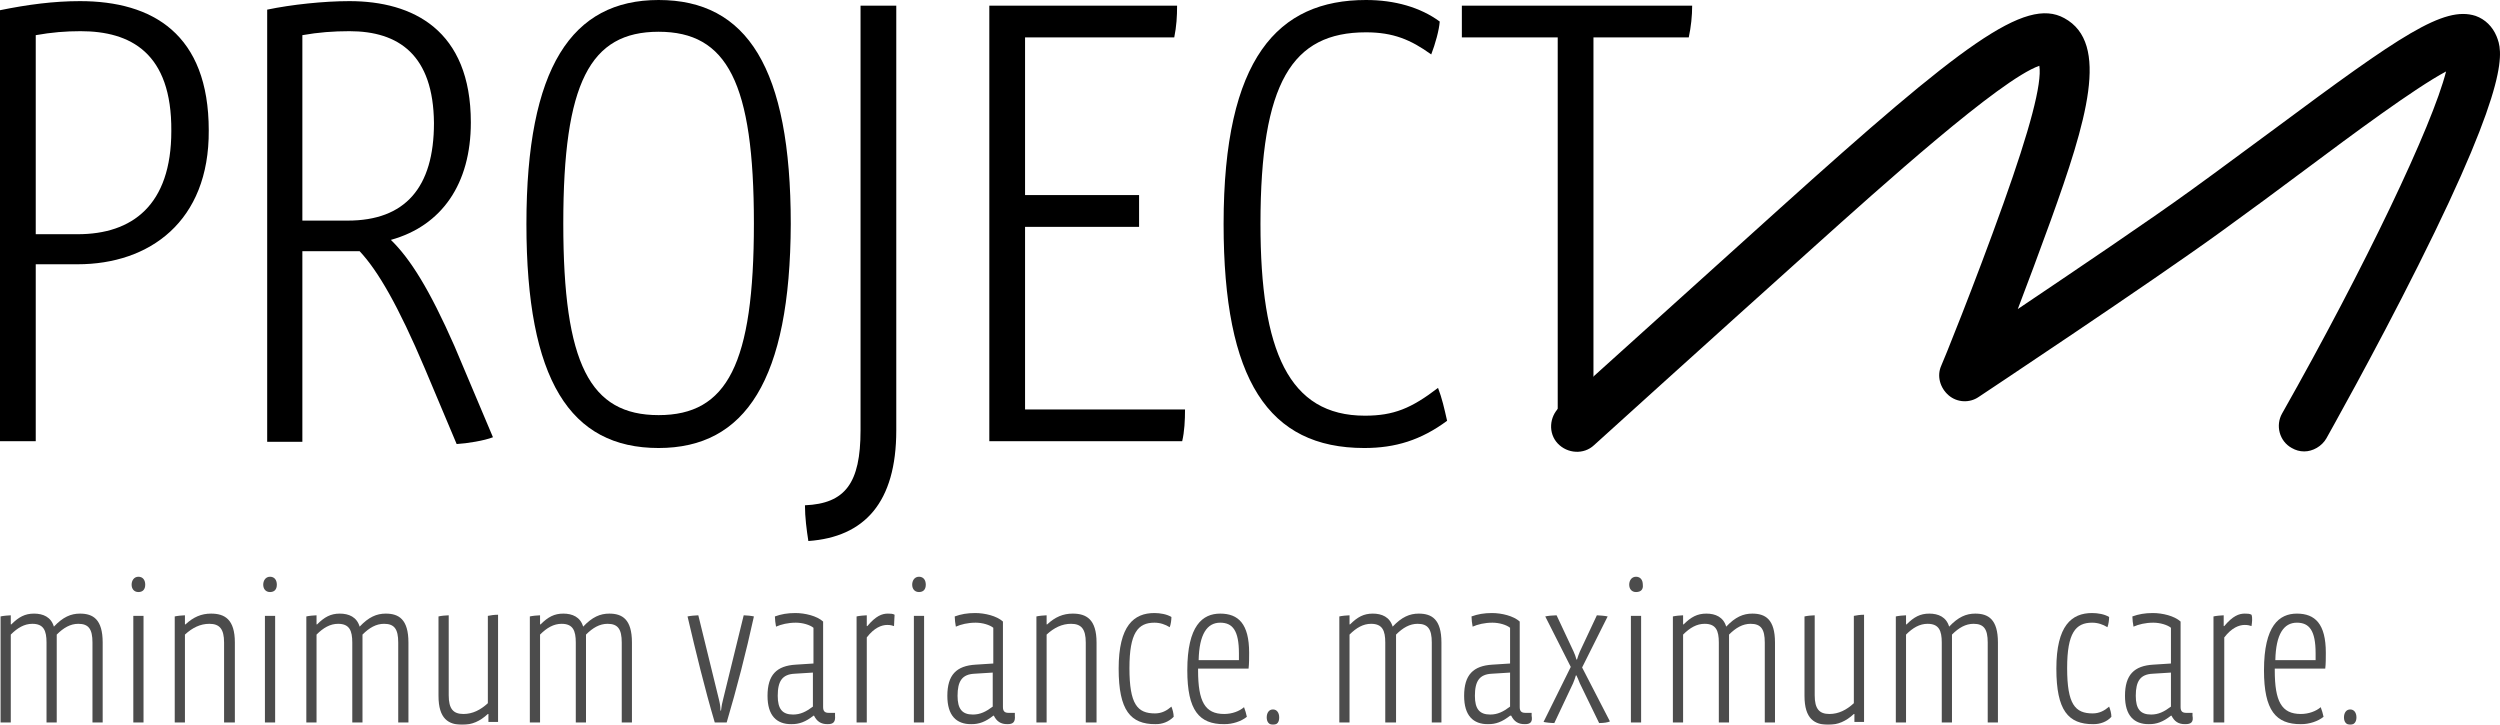
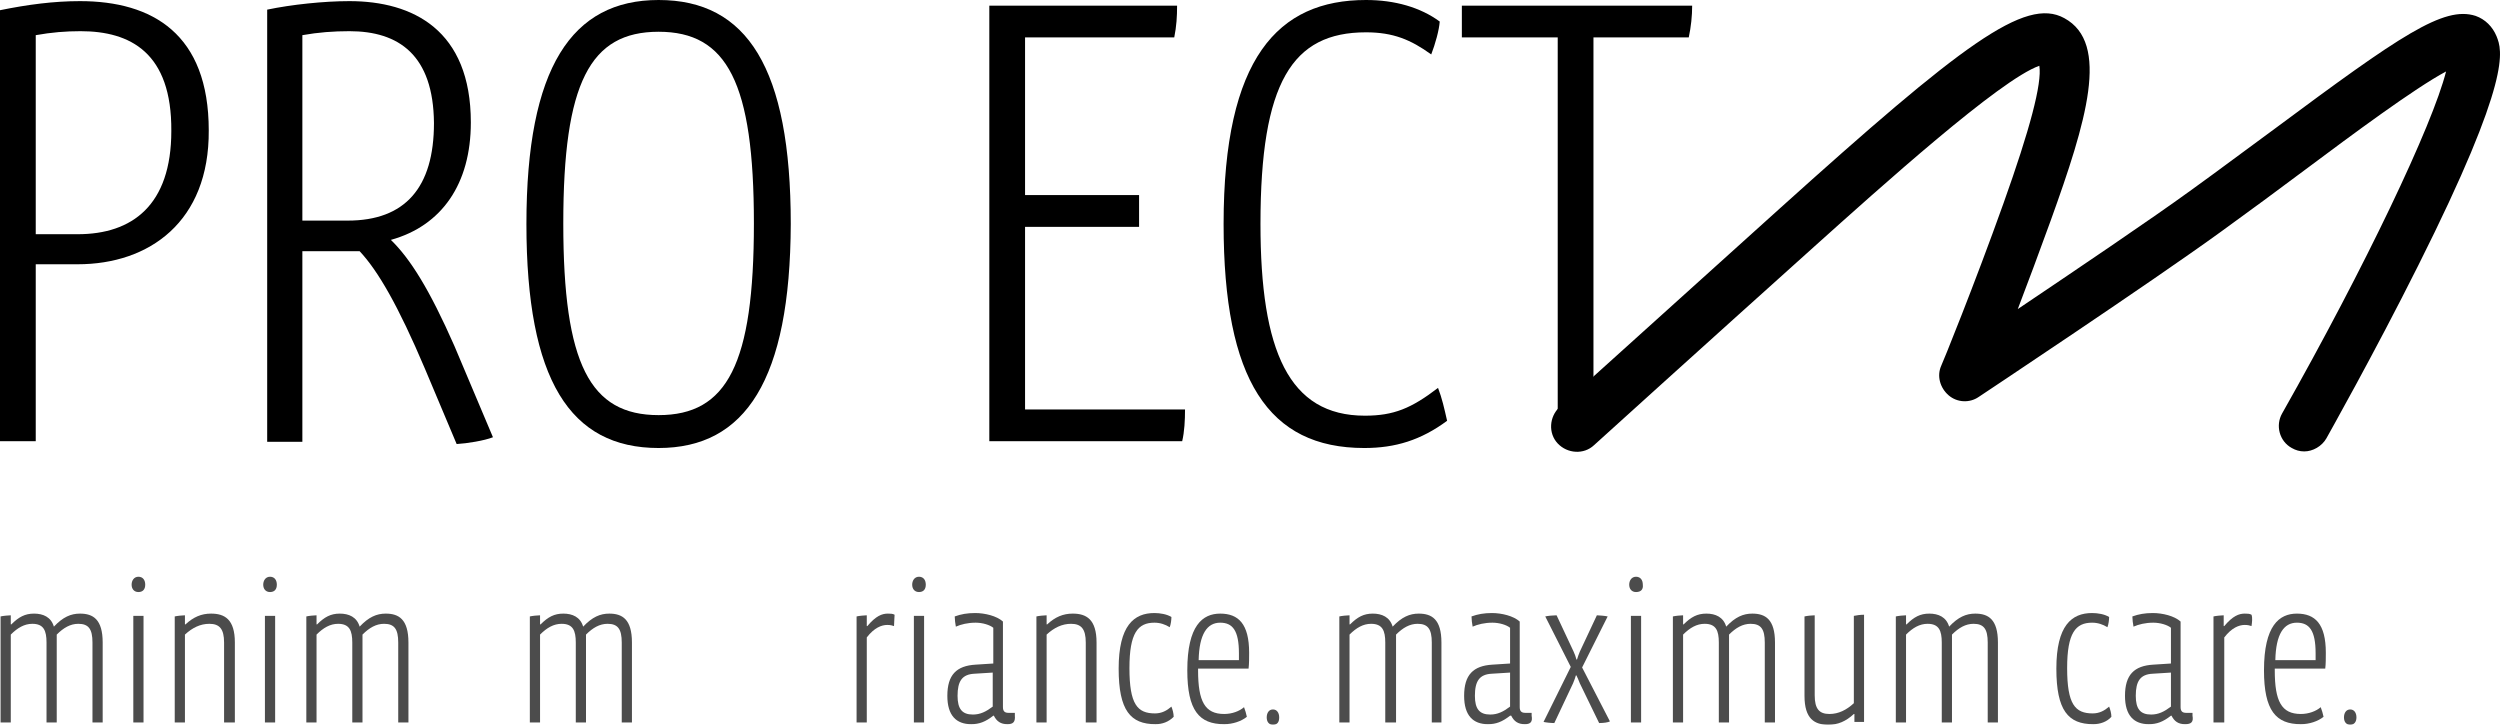
<svg xmlns="http://www.w3.org/2000/svg" width="307" height="89" viewBox="0 0 307 89" fill="none">
  <g opacity="0.7">
    <path d="M11.355 88.721V78.902C11.355 77.231 10.868 76.604 9.614 76.604C8.639 76.604 7.803 77.092 6.967 77.927V88.721H5.713V78.902C5.713 77.44 5.365 76.604 3.971 76.604C2.996 76.604 2.16 77.092 1.324 77.927V88.721H0.07V75.699C0.349 75.629 1.046 75.559 1.324 75.559V76.674H1.394C2.299 75.768 3.066 75.351 4.18 75.351C5.295 75.351 6.27 75.768 6.618 76.952C7.733 75.768 8.708 75.351 9.823 75.351C11.425 75.351 12.609 76.047 12.609 78.902V88.721H11.355Z" fill="#384B50" style="fill:#384B50;fill:color(display-p3 0.22 0.294 0.314);fill-opacity:1;" />
    <path d="M16.998 72.704C16.441 72.704 16.162 72.286 16.162 71.799C16.162 71.311 16.441 70.824 16.998 70.824C17.555 70.824 17.834 71.242 17.834 71.799C17.834 72.356 17.555 72.704 16.998 72.704ZM16.371 88.721V75.629H17.625V88.721H16.371Z" fill="#384B50" style="fill:#384B50;fill:color(display-p3 0.22 0.294 0.314);fill-opacity:1;" />
    <path d="M27.517 88.721V78.902C27.517 77.231 26.96 76.604 25.706 76.604C24.592 76.604 23.616 77.092 22.711 77.927V88.721H21.457V75.699C21.736 75.629 22.432 75.559 22.711 75.559V76.674H22.781C23.756 75.768 24.731 75.351 25.915 75.351C27.587 75.351 28.841 76.047 28.841 78.902V88.721H27.517Z" fill="#384B50" style="fill:#384B50;fill:color(display-p3 0.22 0.294 0.314);fill-opacity:1;" />
    <path d="M33.16 72.704C32.603 72.704 32.324 72.286 32.324 71.799C32.324 71.311 32.603 70.824 33.16 70.824C33.717 70.824 33.996 71.242 33.996 71.799C33.996 72.356 33.717 72.704 33.16 72.704ZM32.533 88.721V75.629H33.787V88.721H32.533Z" fill="#384B50" style="fill:#384B50;fill:color(display-p3 0.22 0.294 0.314);fill-opacity:1;" />
    <path d="M48.902 88.721V78.902C48.902 77.231 48.415 76.604 47.161 76.604C46.185 76.604 45.349 77.092 44.514 77.927V88.721H43.26V78.902C43.26 77.44 42.911 76.604 41.518 76.604C40.543 76.604 39.707 77.092 38.871 77.927V88.721H37.617V75.699C37.896 75.629 38.592 75.559 38.871 75.559V76.674H38.941C39.846 75.768 40.613 75.351 41.727 75.351C42.842 75.351 43.817 75.768 44.165 76.952C45.28 75.768 46.255 75.351 47.37 75.351C48.972 75.351 50.156 76.047 50.156 78.902V88.721H48.902Z" fill="#384B50" style="fill:#384B50;fill:color(display-p3 0.22 0.294 0.314);fill-opacity:1;" />
-     <path d="M59.978 88.721V87.677H59.908C58.933 88.582 57.958 89 56.773 89C55.102 89 53.848 88.304 53.848 85.448V75.699C54.126 75.629 54.753 75.559 55.102 75.559V85.379C55.102 87.05 55.659 87.677 56.913 87.677C58.027 87.677 59.003 87.189 59.908 86.354V75.629C60.187 75.559 60.744 75.49 61.162 75.49V88.652H59.978V88.721Z" fill="#384B50" style="fill:#384B50;fill:color(display-p3 0.22 0.294 0.314);fill-opacity:1;" />
    <path d="M76.35 88.721V78.902C76.35 77.231 75.862 76.604 74.608 76.604C73.633 76.604 72.797 77.092 71.961 77.927V88.721H70.707V78.902C70.707 77.44 70.359 76.604 68.966 76.604C67.99 76.604 67.154 77.092 66.318 77.927V88.721H65.064V75.699C65.343 75.629 66.04 75.559 66.318 75.559V76.674H66.388C67.294 75.768 68.06 75.351 69.174 75.351C70.289 75.351 71.264 75.768 71.613 76.952C72.727 75.768 73.702 75.351 74.817 75.351C76.419 75.351 77.603 76.047 77.603 78.902V88.721H76.35Z" fill="#384B50" style="fill:#384B50;fill:color(display-p3 0.22 0.294 0.314);fill-opacity:1;" />
-     <path d="M89.236 88.721H87.773C86.519 84.473 85.475 80.156 84.43 75.699C84.708 75.629 85.475 75.559 85.753 75.559L88.261 85.796C88.4 86.354 88.47 86.702 88.47 87.259H88.54C88.609 86.702 88.679 86.284 88.818 85.796L91.326 75.559C91.674 75.559 92.301 75.629 92.58 75.699C91.605 80.156 90.49 84.473 89.236 88.721Z" fill="#384B50" style="fill:#384B50;fill:color(display-p3 0.22 0.294 0.314);fill-opacity:1;" />
-     <path d="M101.636 88.93C100.8 88.93 100.312 88.582 99.964 87.886H99.894C98.919 88.652 98.153 88.93 97.178 88.93C95.367 88.93 94.252 87.886 94.252 85.448C94.252 82.872 95.367 81.757 97.735 81.618L99.894 81.479V77.091C99.477 76.743 98.571 76.465 97.735 76.465C96.76 76.465 95.924 76.674 95.297 76.952C95.227 76.604 95.157 76.047 95.157 75.699C95.924 75.42 96.69 75.281 97.665 75.281C98.85 75.281 100.312 75.629 101.079 76.326V86.841C101.079 87.398 101.357 87.538 101.775 87.538H102.542V87.886C102.611 88.652 102.333 88.93 101.636 88.93ZM99.825 82.593L97.596 82.732C96.063 82.802 95.506 83.638 95.506 85.448C95.506 87.05 96.063 87.746 97.387 87.746C98.292 87.746 98.989 87.398 99.825 86.772V82.593Z" fill="#384B50" style="fill:#384B50;fill:color(display-p3 0.22 0.294 0.314);fill-opacity:1;" />
    <path d="M109.785 76.883C109.576 76.813 109.367 76.743 108.949 76.743C108.253 76.743 107.347 77.092 106.441 78.275V88.721H105.188V75.699C105.466 75.629 106.163 75.559 106.441 75.559V76.883H106.511C107.556 75.629 108.322 75.351 109.019 75.351C109.297 75.351 109.646 75.351 109.855 75.49C109.855 75.838 109.785 76.465 109.785 76.883Z" fill="#384B50" style="fill:#384B50;fill:color(display-p3 0.22 0.294 0.314);fill-opacity:1;" />
    <path d="M112.852 72.704C112.294 72.704 112.016 72.286 112.016 71.799C112.016 71.311 112.294 70.824 112.852 70.824C113.409 70.824 113.687 71.242 113.687 71.799C113.687 72.356 113.409 72.704 112.852 72.704ZM112.225 88.721V75.629H113.478V88.721H112.225Z" fill="#384B50" style="fill:#384B50;fill:color(display-p3 0.22 0.294 0.314);fill-opacity:1;" />
    <path d="M123.718 88.93C122.882 88.93 122.394 88.582 122.046 87.886H121.977C121.001 88.652 120.235 88.93 119.26 88.93C117.449 88.93 116.334 87.886 116.334 85.448C116.334 82.872 117.449 81.757 119.817 81.618L121.977 81.479V77.091C121.559 76.743 120.653 76.465 119.817 76.465C118.842 76.465 118.006 76.674 117.379 76.952C117.309 76.604 117.24 76.047 117.24 75.699C118.006 75.42 118.772 75.281 119.747 75.281C120.932 75.281 122.394 75.629 123.161 76.326V86.841C123.161 87.398 123.439 87.538 123.857 87.538H124.624V87.886C124.693 88.652 124.415 88.93 123.718 88.93ZM121.907 82.593L119.678 82.732C118.145 82.802 117.588 83.638 117.588 85.448C117.588 87.05 118.145 87.746 119.469 87.746C120.374 87.746 121.071 87.398 121.907 86.772V82.593Z" fill="#384B50" style="fill:#384B50;fill:color(display-p3 0.22 0.294 0.314);fill-opacity:1;" />
    <path d="M133.332 88.721V78.902C133.332 77.231 132.775 76.604 131.521 76.604C130.406 76.604 129.431 77.092 128.525 77.927V88.721H127.271V75.699C127.55 75.629 128.247 75.559 128.525 75.559V76.674H128.595C129.57 75.768 130.546 75.351 131.73 75.351C133.402 75.351 134.656 76.047 134.656 78.902V88.721H133.332Z" fill="#384B50" style="fill:#384B50;fill:color(display-p3 0.22 0.294 0.314);fill-opacity:1;" />
    <path d="M141.899 88.93C138.834 88.93 137.371 87.259 137.371 82.106C137.371 76.813 139.252 75.281 141.76 75.281C142.456 75.281 143.292 75.42 143.85 75.768C143.85 76.117 143.78 76.674 143.641 77.022C143.083 76.674 142.456 76.465 141.76 76.465C139.74 76.465 138.695 77.718 138.695 82.036C138.695 86.493 139.67 87.607 141.829 87.607C142.665 87.607 143.292 87.259 143.85 86.772C143.989 87.12 144.128 87.607 144.128 88.025C143.501 88.652 142.735 88.93 141.899 88.93Z" fill="#384B50" style="fill:#384B50;fill:color(display-p3 0.22 0.294 0.314);fill-opacity:1;" />
    <path d="M153.324 82.106H147.124V82.315C147.124 86.145 147.96 87.677 150.329 87.677C151.304 87.677 152.21 87.329 152.767 86.841C152.906 87.189 153.045 87.677 153.115 88.025C152.419 88.582 151.374 88.93 150.329 88.93C147.264 88.93 145.801 87.259 145.801 82.315C145.801 76.813 147.682 75.351 149.841 75.351C152.07 75.351 153.394 76.604 153.394 80.156C153.394 80.782 153.394 81.549 153.324 82.106ZM149.841 76.465C148.239 76.465 147.264 77.858 147.194 81.061H152.14C152.14 80.852 152.14 80.434 152.14 80.225C152.14 77.44 151.374 76.465 149.841 76.465Z" fill="#384B50" style="fill:#384B50;fill:color(display-p3 0.22 0.294 0.314);fill-opacity:1;" />
    <path d="M156.319 89C155.831 89 155.553 88.652 155.553 88.095C155.553 87.538 155.831 87.12 156.319 87.12C156.807 87.12 157.085 87.538 157.085 88.095C157.085 88.652 156.876 89 156.319 89Z" fill="#384B50" style="fill:#384B50;fill:color(display-p3 0.22 0.294 0.314);fill-opacity:1;" />
    <path d="M175.823 88.721V78.902C175.823 77.231 175.336 76.604 174.082 76.604C173.107 76.604 172.271 77.092 171.435 77.927V88.721H170.111V78.902C170.111 77.44 169.763 76.604 168.37 76.604C167.395 76.604 166.559 77.092 165.723 77.927V88.721H164.469V75.699C164.747 75.629 165.444 75.559 165.723 75.559V76.674H165.792C166.698 75.768 167.464 75.351 168.579 75.351C169.693 75.351 170.669 75.768 171.017 76.952C172.131 75.768 173.107 75.351 174.221 75.351C175.823 75.351 177.008 76.047 177.008 78.902V88.721H175.823Z" fill="#384B50" style="fill:#384B50;fill:color(display-p3 0.22 0.294 0.314);fill-opacity:1;" />
    <path d="M187.249 88.93C186.413 88.93 185.925 88.582 185.577 87.886H185.437C184.462 88.652 183.696 88.93 182.721 88.93C180.91 88.93 179.795 87.886 179.795 85.448C179.795 82.872 180.909 81.757 183.278 81.618L185.437 81.479V77.091C185.019 76.743 184.114 76.465 183.278 76.465C182.303 76.465 181.467 76.674 180.84 76.952C180.77 76.604 180.701 76.047 180.701 75.699C181.467 75.42 182.233 75.281 183.208 75.281C184.393 75.281 185.855 75.629 186.622 76.326V86.841C186.622 87.398 186.9 87.538 187.318 87.538H188.085V87.886C188.224 88.652 187.945 88.93 187.249 88.93ZM185.437 82.593L183.208 82.732C181.676 82.802 181.118 83.638 181.118 85.448C181.118 87.05 181.676 87.746 182.999 87.746C183.905 87.746 184.602 87.398 185.437 86.772V82.593Z" fill="#384B50" style="fill:#384B50;fill:color(display-p3 0.22 0.294 0.314);fill-opacity:1;" />
    <path d="M196.374 88.791L194.005 83.916C193.866 83.568 193.727 83.22 193.587 82.941H193.518C193.448 83.22 193.309 83.568 193.169 83.916L190.87 88.791C190.452 88.791 189.826 88.721 189.547 88.652L192.891 81.897L189.756 75.699C190.035 75.629 190.731 75.559 191.149 75.559L193.239 80.016C193.378 80.295 193.518 80.713 193.587 80.991H193.657C193.727 80.713 193.866 80.365 194.005 80.016L196.095 75.559C196.374 75.559 197.14 75.629 197.419 75.699L194.284 81.966L197.697 88.582C197.488 88.721 196.861 88.791 196.374 88.791Z" fill="#384B50" style="fill:#384B50;fill:color(display-p3 0.22 0.294 0.314);fill-opacity:1;" />
    <path d="M200.902 72.704C200.345 72.704 200.066 72.286 200.066 71.799C200.066 71.311 200.345 70.824 200.902 70.824C201.46 70.824 201.738 71.242 201.738 71.799C201.808 72.356 201.529 72.704 200.902 72.704ZM200.275 88.721V75.629H201.529V88.721H200.275Z" fill="#384B50" style="fill:#384B50;fill:color(display-p3 0.22 0.294 0.314);fill-opacity:1;" />
    <path d="M216.715 88.721V78.902C216.715 77.231 216.227 76.604 214.973 76.604C213.998 76.604 213.162 77.092 212.326 77.927V88.721H211.072V78.902C211.072 77.44 210.724 76.604 209.331 76.604C208.355 76.604 207.52 77.092 206.684 77.927V88.721H205.43V75.699C205.708 75.629 206.405 75.559 206.684 75.559V76.674H206.753C207.659 75.768 208.425 75.351 209.54 75.351C210.654 75.351 211.629 75.768 211.978 76.952C213.092 75.768 214.068 75.351 215.182 75.351C216.784 75.351 217.969 76.047 217.969 78.902V88.721H216.715Z" fill="#384B50" style="fill:#384B50;fill:color(display-p3 0.22 0.294 0.314);fill-opacity:1;" />
    <path d="M227.722 88.721V87.677H227.652C226.677 88.582 225.702 89 224.518 89C222.846 89 221.592 88.304 221.592 85.448V75.699C221.87 75.629 222.497 75.559 222.846 75.559V85.379C222.846 87.05 223.403 87.677 224.657 87.677C225.771 87.677 226.747 87.189 227.652 86.354V75.629C227.931 75.559 228.488 75.49 228.906 75.49V88.652H227.722V88.721Z" fill="#384B50" style="fill:#384B50;fill:color(display-p3 0.22 0.294 0.314);fill-opacity:1;" />
    <path d="M244.092 88.721V78.902C244.092 77.231 243.604 76.604 242.35 76.604C241.375 76.604 240.539 77.092 239.703 77.927V88.721H238.449V78.902C238.449 77.44 238.101 76.604 236.708 76.604C235.732 76.604 234.896 77.092 234.061 77.927V88.721H232.807V75.699C233.085 75.629 233.782 75.559 234.061 75.559V76.674H234.13C235.036 75.768 235.802 75.351 236.917 75.351C238.031 75.351 239.006 75.768 239.355 76.952C240.469 75.768 241.445 75.351 242.559 75.351C244.161 75.351 245.346 76.047 245.346 78.902V88.721H244.092Z" fill="#384B50" style="fill:#384B50;fill:color(display-p3 0.22 0.294 0.314);fill-opacity:1;" />
    <path d="M257.049 88.93C253.984 88.93 252.521 87.259 252.521 82.106C252.521 76.813 254.402 75.281 256.91 75.281C257.607 75.281 258.443 75.42 259 75.768C259 76.117 258.93 76.674 258.791 77.022C258.234 76.674 257.607 76.465 256.91 76.465C254.89 76.465 253.845 77.718 253.845 82.036C253.845 86.493 254.82 87.607 256.98 87.607C257.816 87.607 258.443 87.259 259 86.772C259.139 87.12 259.279 87.607 259.279 88.025C258.721 88.652 257.885 88.93 257.049 88.93Z" fill="#384B50" style="fill:#384B50;fill:color(display-p3 0.22 0.294 0.314);fill-opacity:1;" />
    <path d="M268.333 88.93C267.497 88.93 267.01 88.582 266.661 87.886H266.592C265.617 88.652 264.85 88.93 263.875 88.93C262.064 88.93 260.949 87.886 260.949 85.448C260.949 82.872 262.064 81.757 264.432 81.618L266.592 81.479V77.091C266.174 76.743 265.268 76.465 264.432 76.465C263.457 76.465 262.621 76.674 261.994 76.952C261.924 76.604 261.855 76.047 261.855 75.699C262.621 75.42 263.387 75.281 264.363 75.281C265.547 75.281 267.01 75.629 267.776 76.326V86.841C267.776 87.398 268.055 87.538 268.473 87.538H269.239V87.886C269.378 88.652 269.1 88.93 268.333 88.93ZM266.592 82.593L264.363 82.732C262.83 82.802 262.273 83.638 262.273 85.448C262.273 87.05 262.83 87.746 264.154 87.746C265.059 87.746 265.756 87.398 266.592 86.772V82.593Z" fill="#384B50" style="fill:#384B50;fill:color(display-p3 0.22 0.294 0.314);fill-opacity:1;" />
    <path d="M276.484 76.883C276.275 76.813 276.066 76.743 275.648 76.743C274.951 76.743 274.046 77.092 273.14 78.275V88.721H271.816V75.699C272.095 75.629 272.792 75.559 273.07 75.559V76.883H273.14C274.185 75.629 274.951 75.351 275.648 75.351C275.926 75.351 276.275 75.351 276.484 75.49C276.623 75.838 276.553 76.465 276.484 76.883Z" fill="#384B50" style="fill:#384B50;fill:color(display-p3 0.22 0.294 0.314);fill-opacity:1;" />
    <path d="M285.541 82.106H279.341V82.315C279.341 86.145 280.177 87.677 282.546 87.677C283.521 87.677 284.426 87.329 284.984 86.841C285.123 87.189 285.262 87.677 285.332 88.025C284.635 88.582 283.59 88.93 282.546 88.93C279.48 88.93 278.018 87.259 278.018 82.315C278.018 76.813 279.898 75.351 282.058 75.351C284.287 75.351 285.611 76.604 285.611 80.156C285.611 80.782 285.611 81.549 285.541 82.106ZM282.058 76.465C280.456 76.465 279.48 77.858 279.411 81.061H284.357C284.357 80.852 284.357 80.434 284.357 80.225C284.357 77.44 283.59 76.465 282.058 76.465Z" fill="#384B50" style="fill:#384B50;fill:color(display-p3 0.22 0.294 0.314);fill-opacity:1;" />
    <path d="M288.606 89C288.118 89 287.84 88.652 287.84 88.095C287.84 87.538 288.118 87.12 288.606 87.12C289.094 87.12 289.372 87.538 289.372 88.095C289.372 88.652 289.094 89 288.606 89Z" fill="#384B50" style="fill:#384B50;fill:color(display-p3 0.22 0.294 0.314);fill-opacity:1;" />
  </g>
  <path d="M9.544 32.452H4.389V54.18H0V1.254C3.413 0.557 6.618 0.139 9.822 0.139C18.739 0.139 25.635 4.178 25.635 16.017C25.705 27.229 18.321 32.452 9.544 32.452ZM9.892 3.83C8.081 3.83 6.339 3.969 4.389 4.318V28.761H9.544C16.231 28.761 21.038 25.21 21.038 16.087C21.107 6.477 16.022 3.83 9.892 3.83Z" fill="#172A2F" style="fill:#172A2F;fill:color(display-p3 0.092 0.165 0.186);fill-opacity:1;" />
  <path d="M56.077 54.528L52.176 45.266C48.902 37.536 46.394 33.218 44.165 30.851H37.13V54.25H32.81V1.184C35.806 0.557 39.777 0.139 42.911 0.139C50.713 0.139 57.819 3.691 57.819 15.042C57.819 22.563 54.266 27.717 47.997 29.458C50.365 31.756 52.733 35.516 55.799 42.48L60.535 53.693C59.491 54.11 57.331 54.459 56.077 54.528ZM42.911 3.83C40.961 3.83 39.08 3.969 37.13 4.318V27.09H42.702C49.738 27.09 53.291 23.051 53.291 15.112C53.221 6.755 48.972 3.83 42.911 3.83Z" fill="#172A2F" style="fill:#172A2F;fill:color(display-p3 0.092 0.165 0.186);fill-opacity:1;" />
  <path d="M80.876 55.016C70.008 55.016 64.644 46.659 64.644 27.508C64.644 8.287 70.217 0 80.876 0C91.743 0 97.106 8.357 97.106 27.508C97.037 46.659 91.534 55.016 80.876 55.016ZM80.876 3.9C72.447 3.9 69.172 10.168 69.172 27.438C69.172 44.709 72.447 50.977 80.876 50.977C89.304 50.977 92.579 44.709 92.579 27.438C92.579 10.168 89.304 3.9 80.876 3.9Z" fill="#172A2F" style="fill:#172A2F;fill:color(display-p3 0.092 0.165 0.186);fill-opacity:1;" />
-   <path d="M99.266 66.437C99.057 65.114 98.848 63.512 98.848 62.049C103.794 61.84 105.674 59.333 105.674 52.857V0.696H110.063V52.857C110.063 61.701 106.162 65.949 99.266 66.437Z" fill="#172A2F" style="fill:#172A2F;fill:color(display-p3 0.092 0.165 0.186);fill-opacity:1;" />
  <path d="M145.173 54.18H121.488V0.696H144.546C144.546 2.02 144.476 3.203 144.198 4.596H125.877V23.956H139.879V27.856H125.877V50.28H145.521C145.521 51.603 145.452 52.996 145.173 54.18Z" fill="#172A2F" style="fill:#172A2F;fill:color(display-p3 0.092 0.165 0.186);fill-opacity:1;" />
  <path d="M167.534 55.016C155.761 55.016 150.258 46.659 150.258 27.508C150.258 7.103 156.945 0 167.743 0C171.295 0 174.43 0.905 176.799 2.646C176.729 3.691 176.241 5.432 175.754 6.685C173.246 4.875 171.086 3.969 167.743 3.969C158.687 3.969 154.786 10.098 154.786 27.508C154.786 43.107 158.269 51.046 167.603 51.046C171.156 51.046 173.316 50.141 176.59 47.634C177.077 48.887 177.356 50.141 177.704 51.673C174.5 54.041 171.365 55.016 167.534 55.016Z" fill="#172A2F" style="fill:#172A2F;fill:color(display-p3 0.092 0.165 0.186);fill-opacity:1;" />
  <path d="M207.38 4.596H195.677V54.18H191.288V4.596H179.516V0.696H207.798C207.798 1.95 207.659 3.273 207.38 4.596Z" fill="#172A2F" style="fill:#172A2F;fill:color(display-p3 0.092 0.165 0.186);fill-opacity:1;" />
  <path d="M282.963 55.434C282.405 55.434 281.918 55.294 281.43 55.016C279.898 54.18 279.41 52.23 280.246 50.768C290.486 32.661 298.706 15.39 300.378 8.775C296.477 10.864 288.884 16.505 283.102 20.822C279.758 23.329 276.345 25.837 272.792 28.413C264.154 34.681 243.186 48.609 242.977 48.748C241.863 49.514 240.33 49.444 239.285 48.539C238.24 47.634 237.822 46.171 238.38 44.918C238.449 44.848 242.49 34.89 246.042 24.931C249.247 15.948 250.779 10.237 250.431 8.078C245.624 9.75 230.926 22.981 222.776 30.293C209.122 42.55 195.747 54.667 195.747 54.667C194.493 55.851 192.473 55.712 191.289 54.459C190.105 53.205 190.244 51.185 191.498 50.002C191.498 50.002 204.873 37.954 218.526 25.628C240.957 5.432 248.69 -0.418 253.496 2.228C259.139 5.293 256.213 14.903 251.824 27.09C250.431 30.92 249.038 34.681 247.784 37.954C254.611 33.358 264.015 27.02 269.1 23.329C272.583 20.822 275.997 18.246 279.34 15.808C294.805 4.318 300.099 0.696 304 1.95C305.184 2.368 306.09 3.273 306.578 4.457C307.274 6.198 308.528 9.541 296.964 32.592C291.531 43.455 285.749 53.693 285.679 53.832C285.122 54.807 284.008 55.434 282.963 55.434Z" fill="#F6405E" style="fill:#F6405E;fill:color(display-p3 0.965 0.251 0.369);fill-opacity:1;" />
</svg>